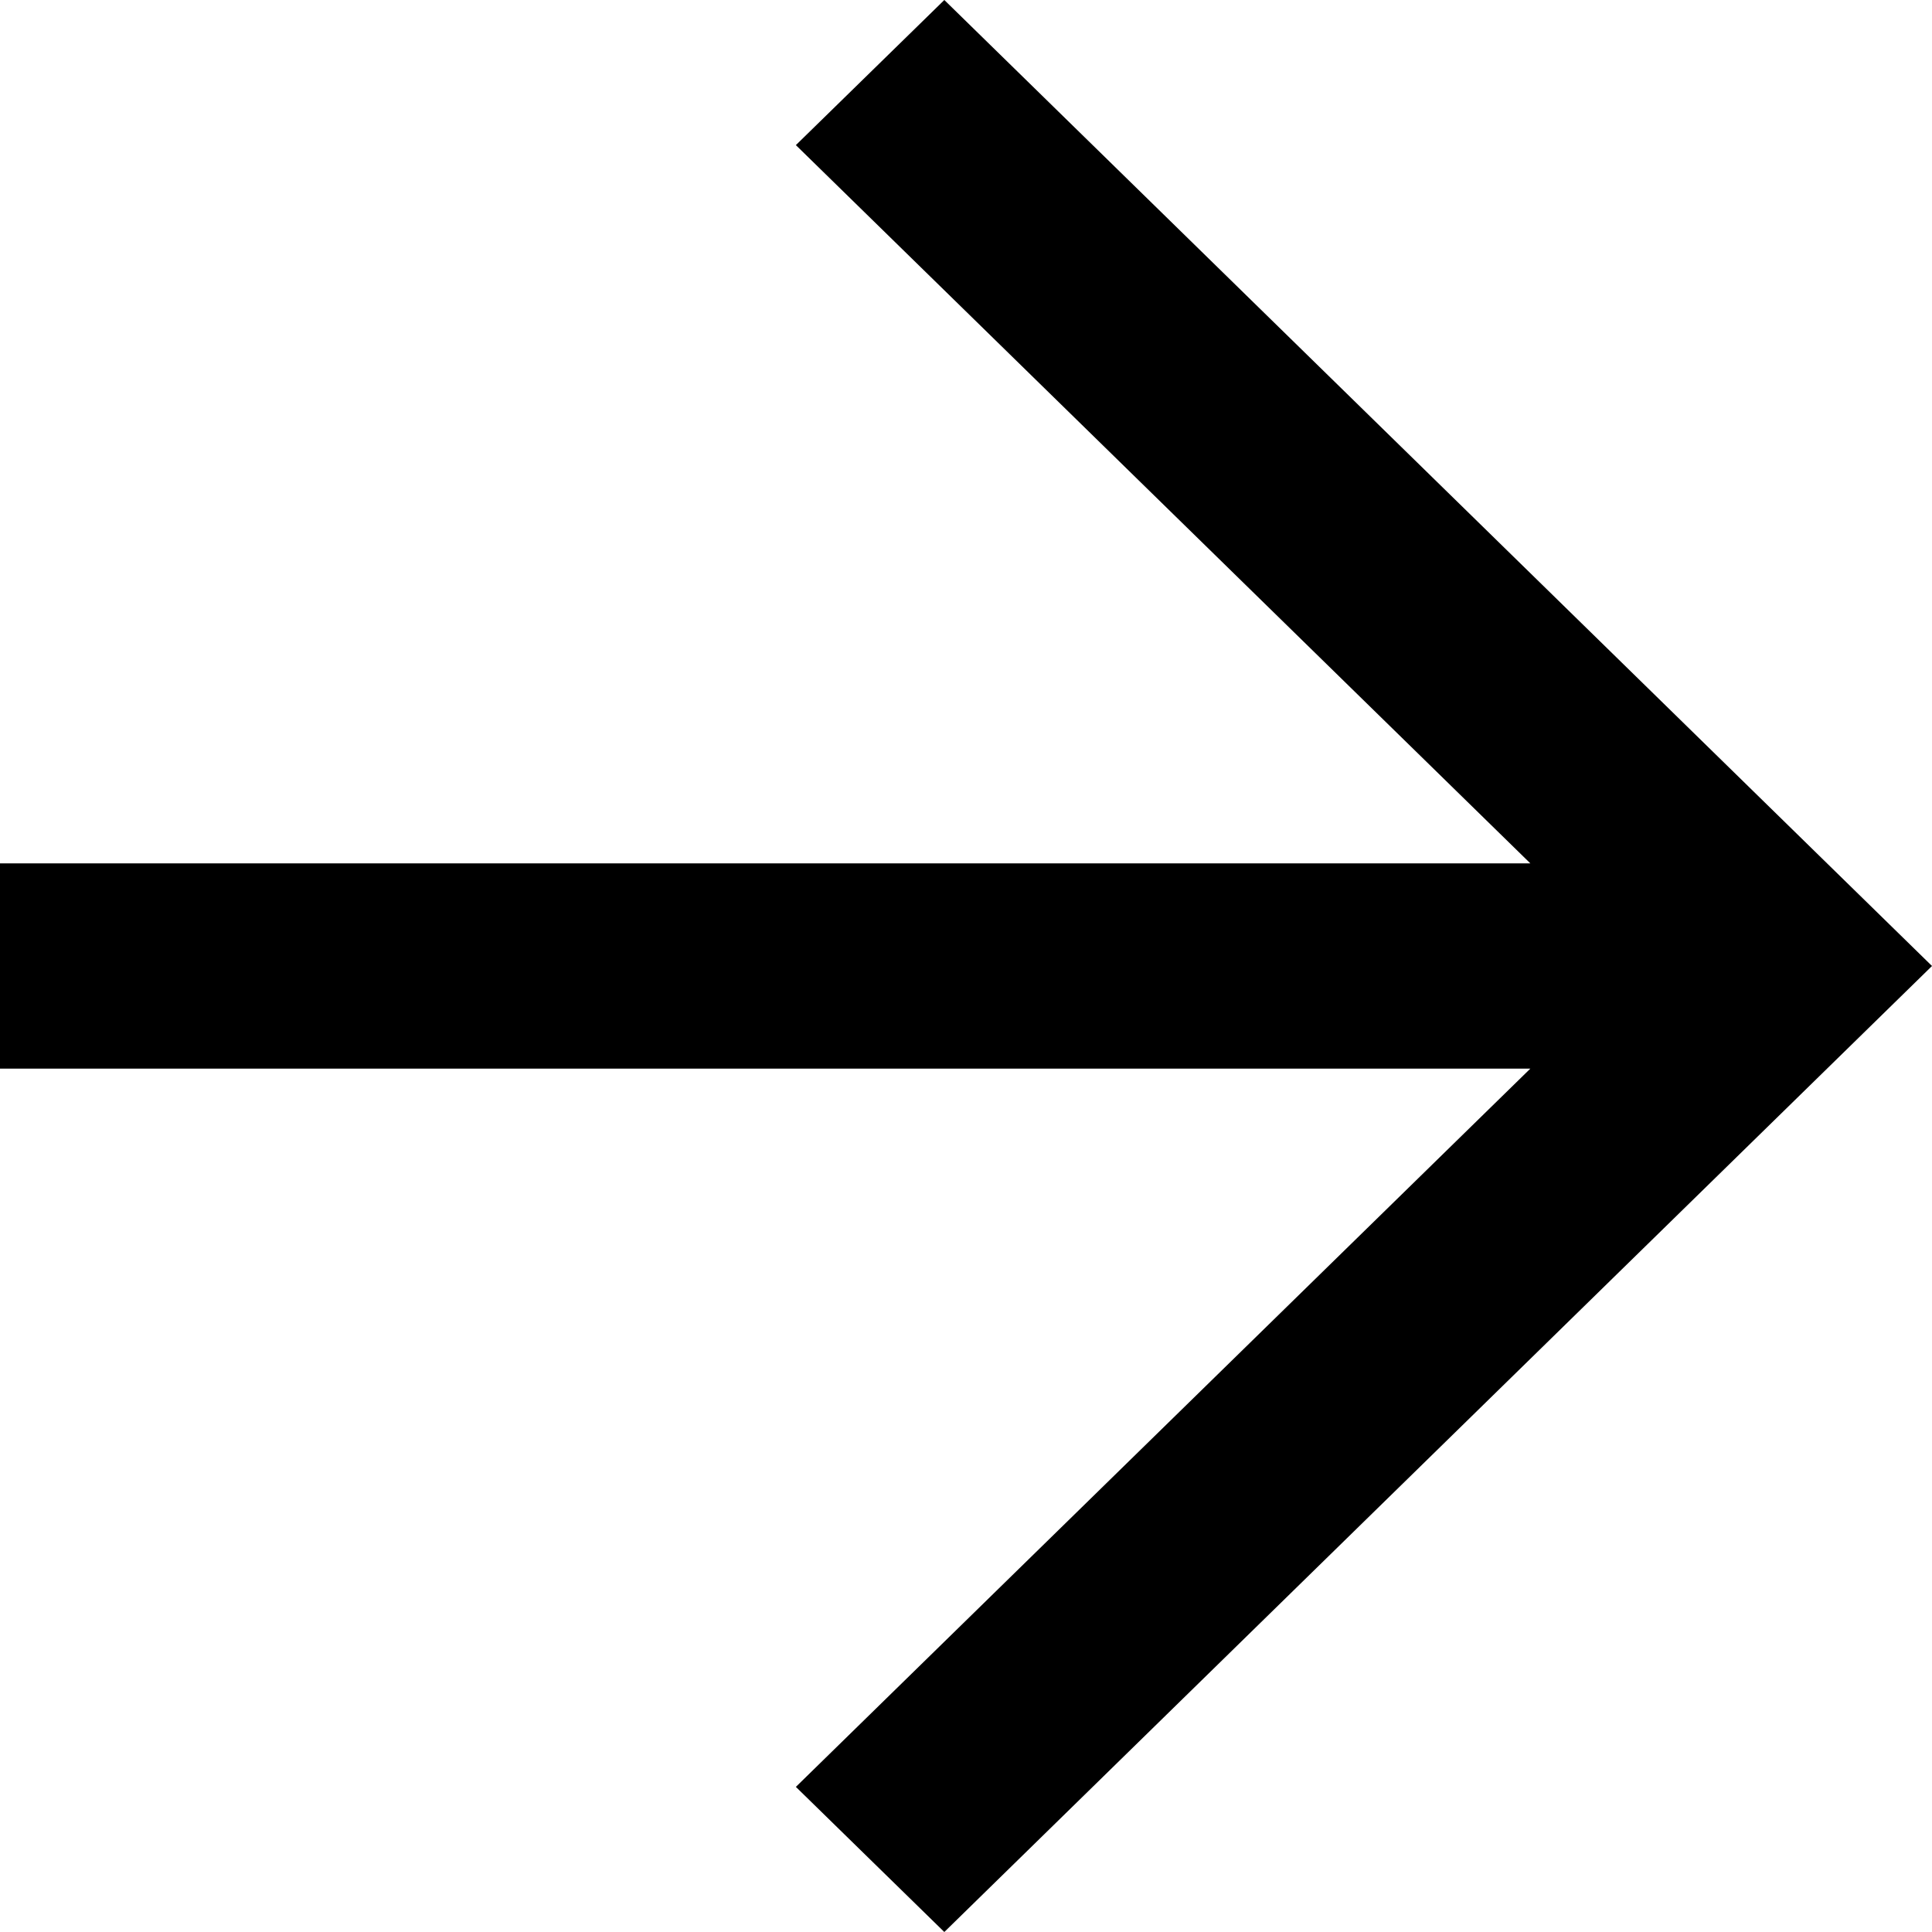
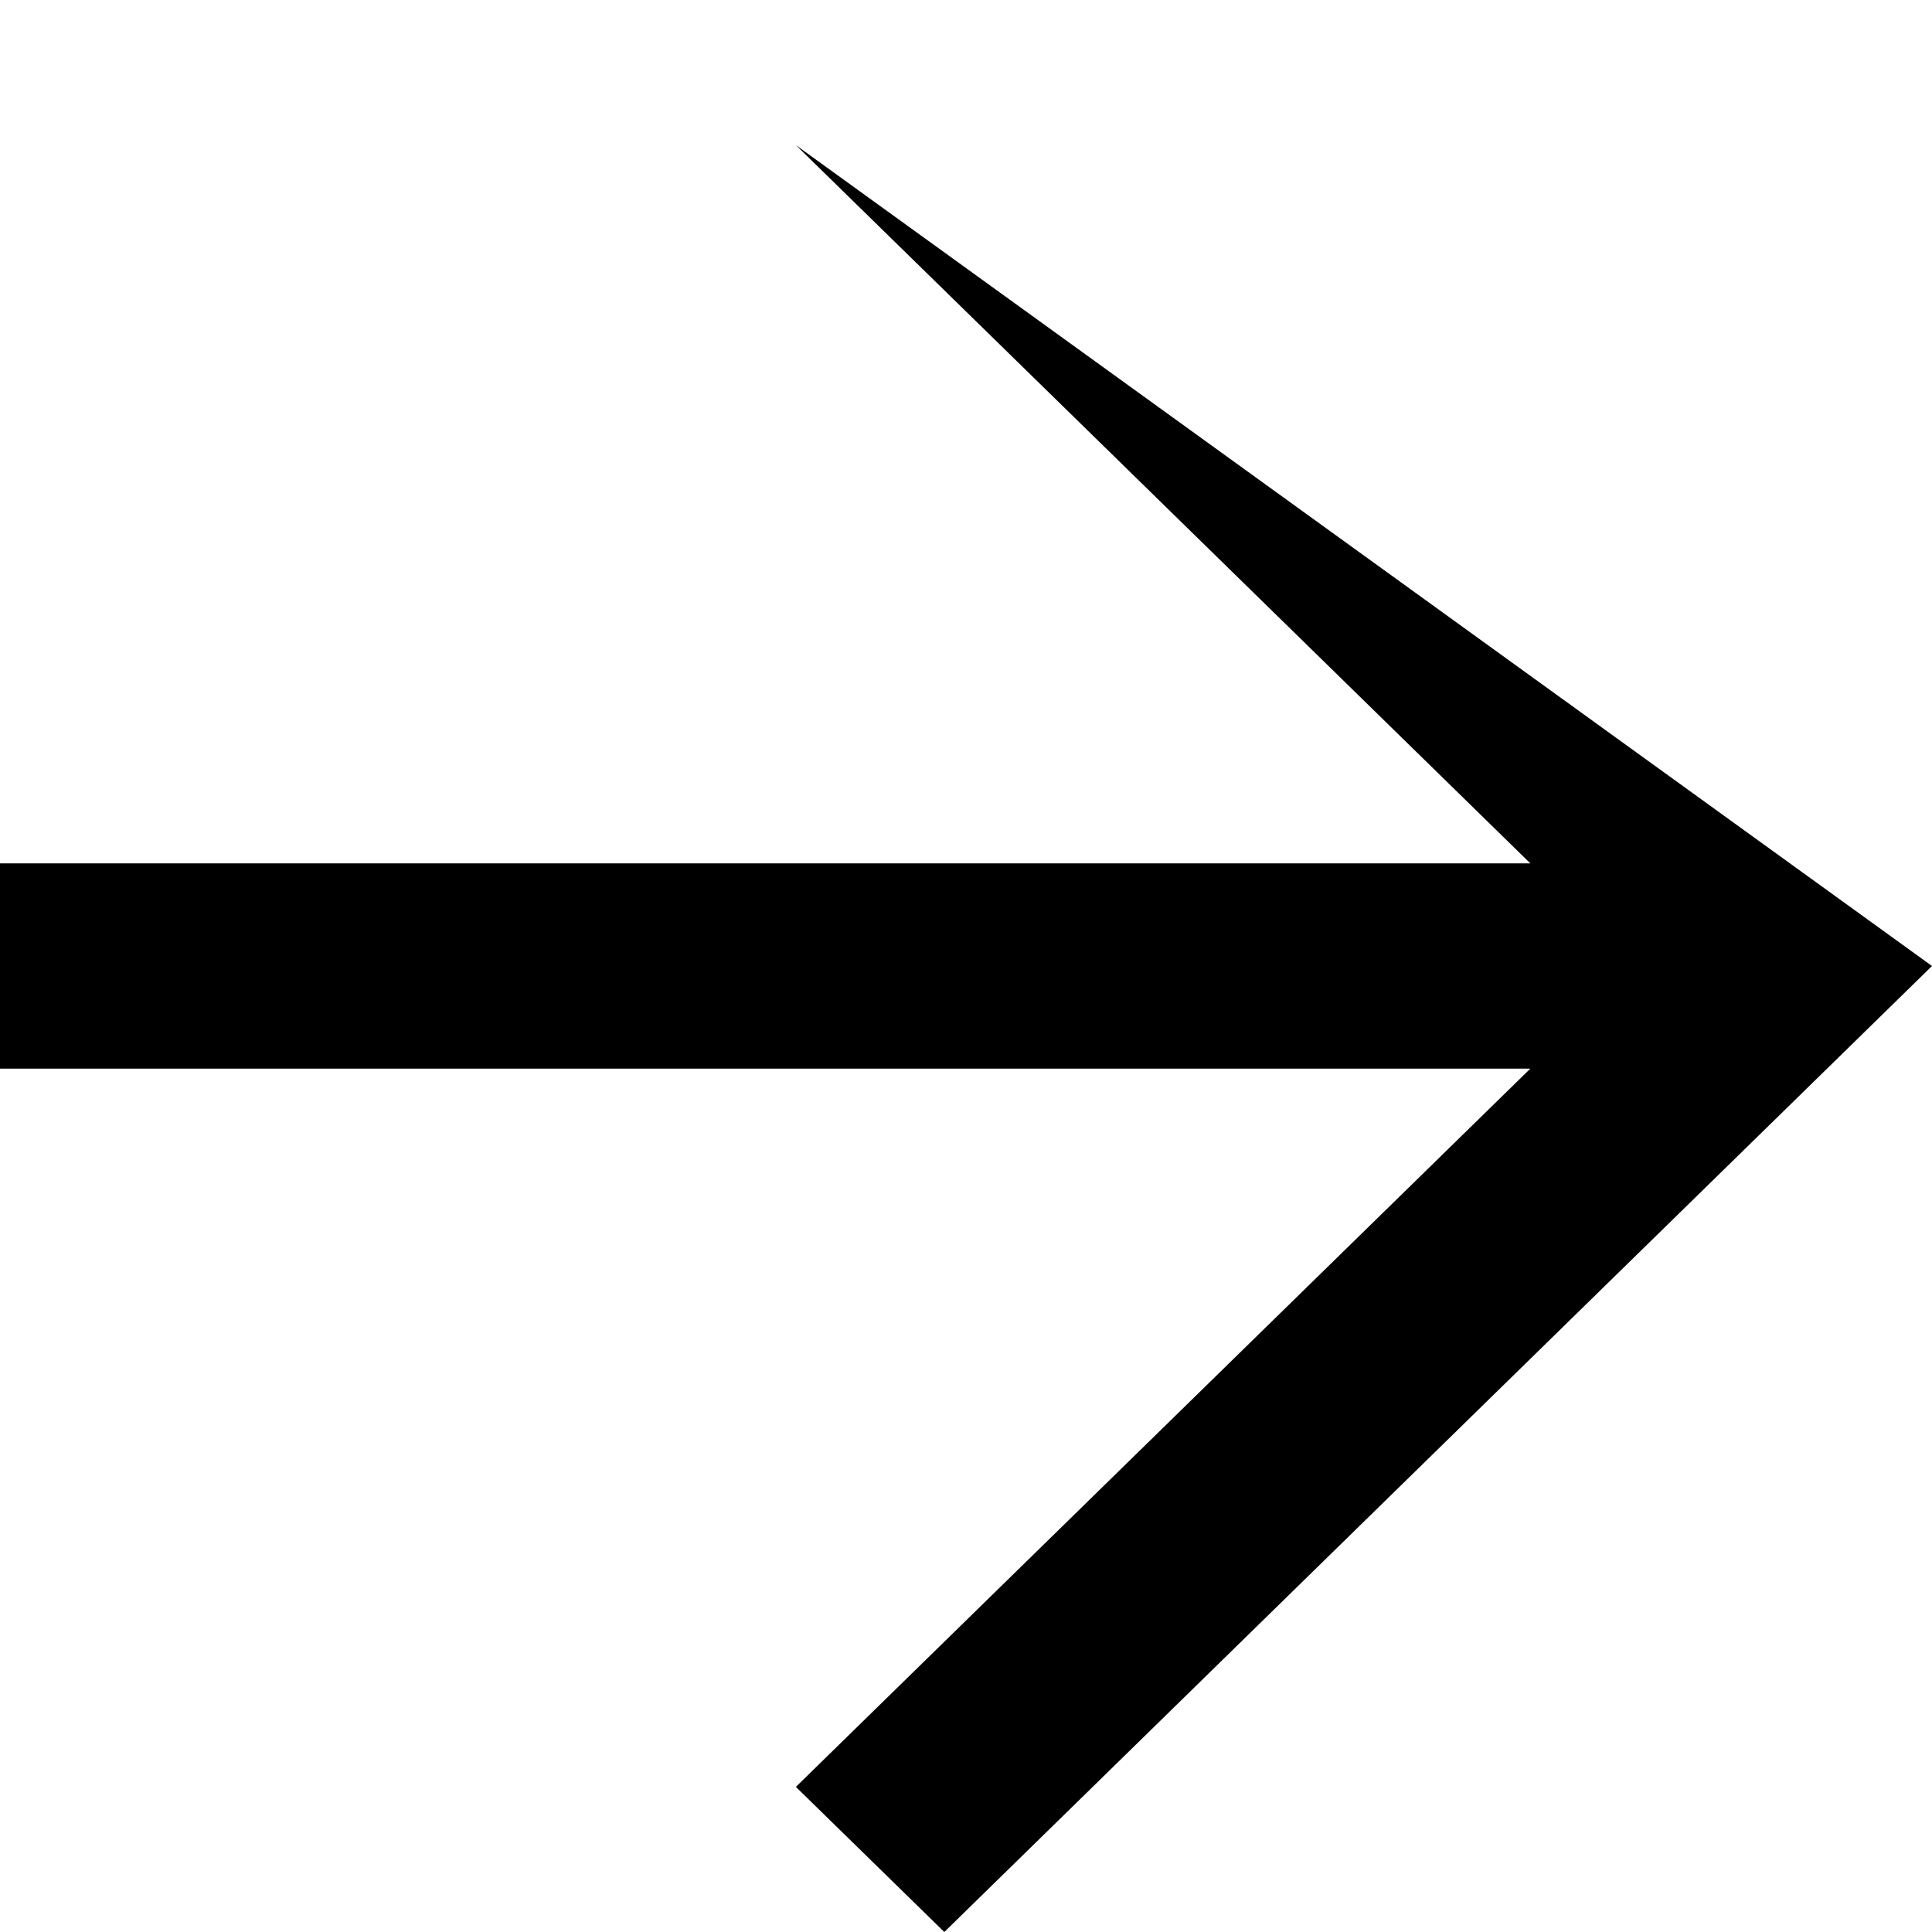
<svg xmlns="http://www.w3.org/2000/svg" width="18" height="18" viewBox="0 0 18 18" fill="none">
-   <path fill-rule="evenodd" clip-rule="evenodd" d="M18 9L8.798 0L7.415 1.352L14.258 8.044H0V9.956H14.258L7.415 16.648L8.798 18L18 9Z" fill="black" />
+   <path fill-rule="evenodd" clip-rule="evenodd" d="M18 9L7.415 1.352L14.258 8.044H0V9.956H14.258L7.415 16.648L8.798 18L18 9Z" fill="black" />
</svg>